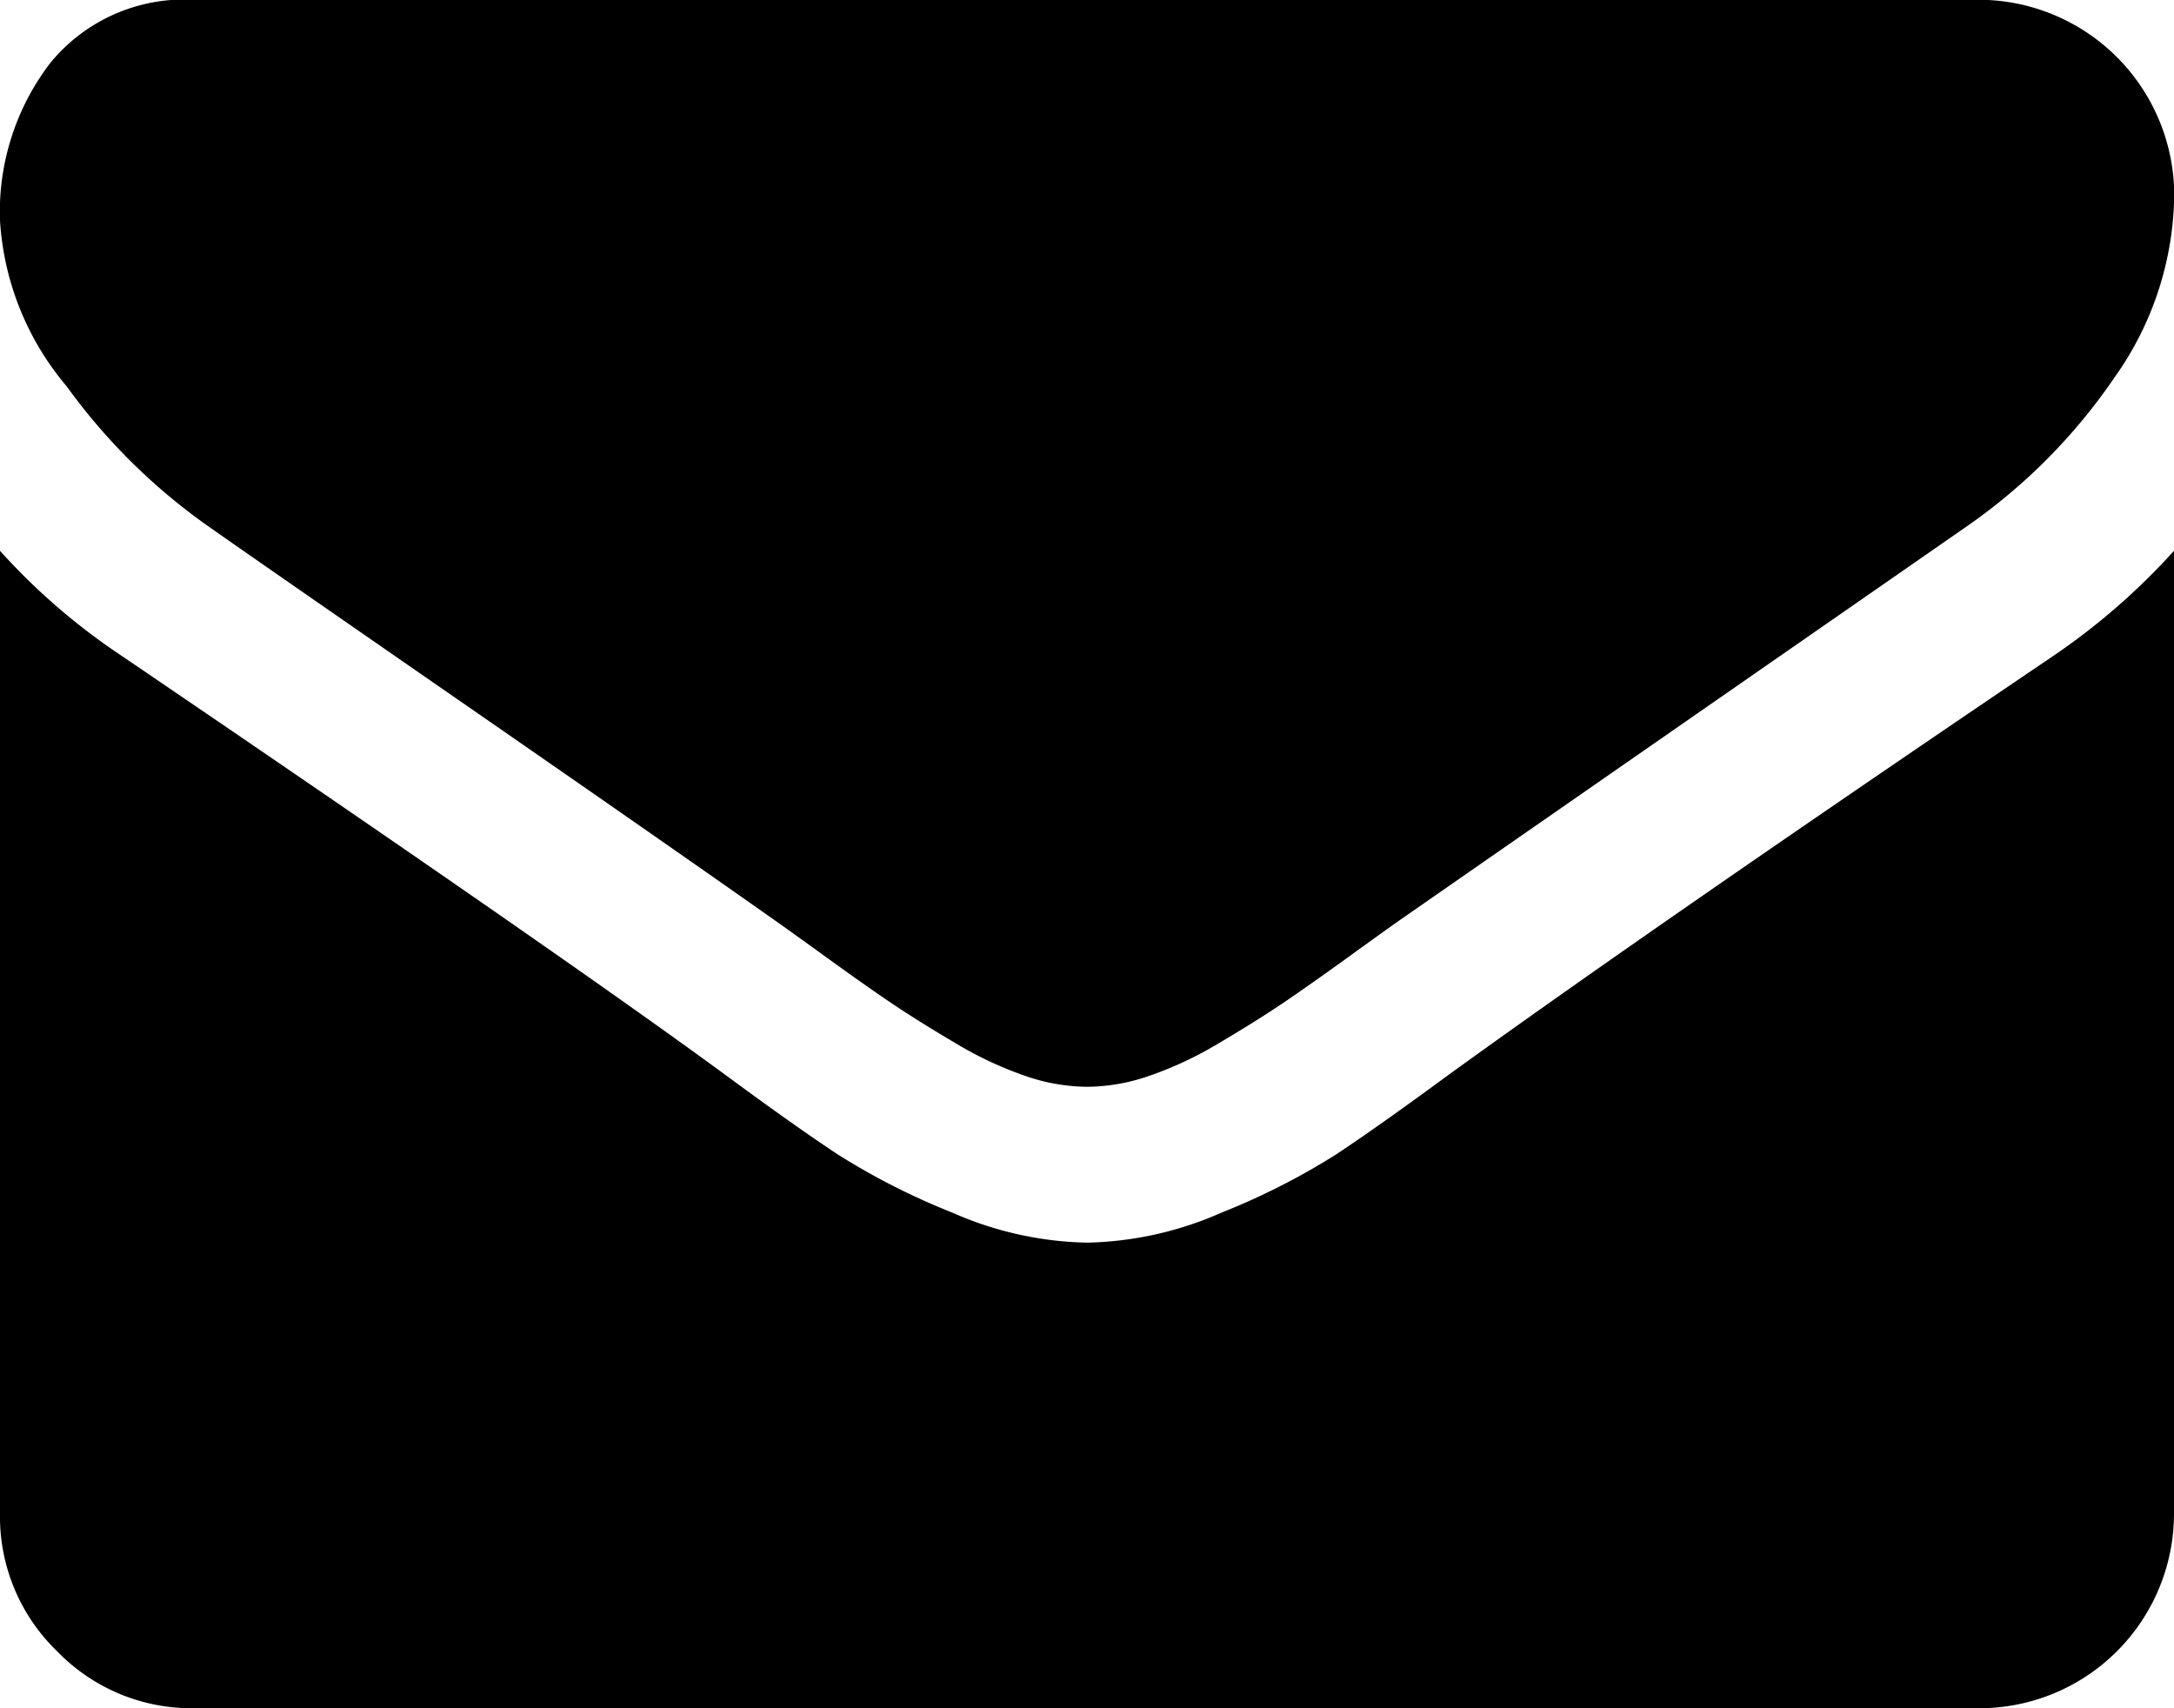
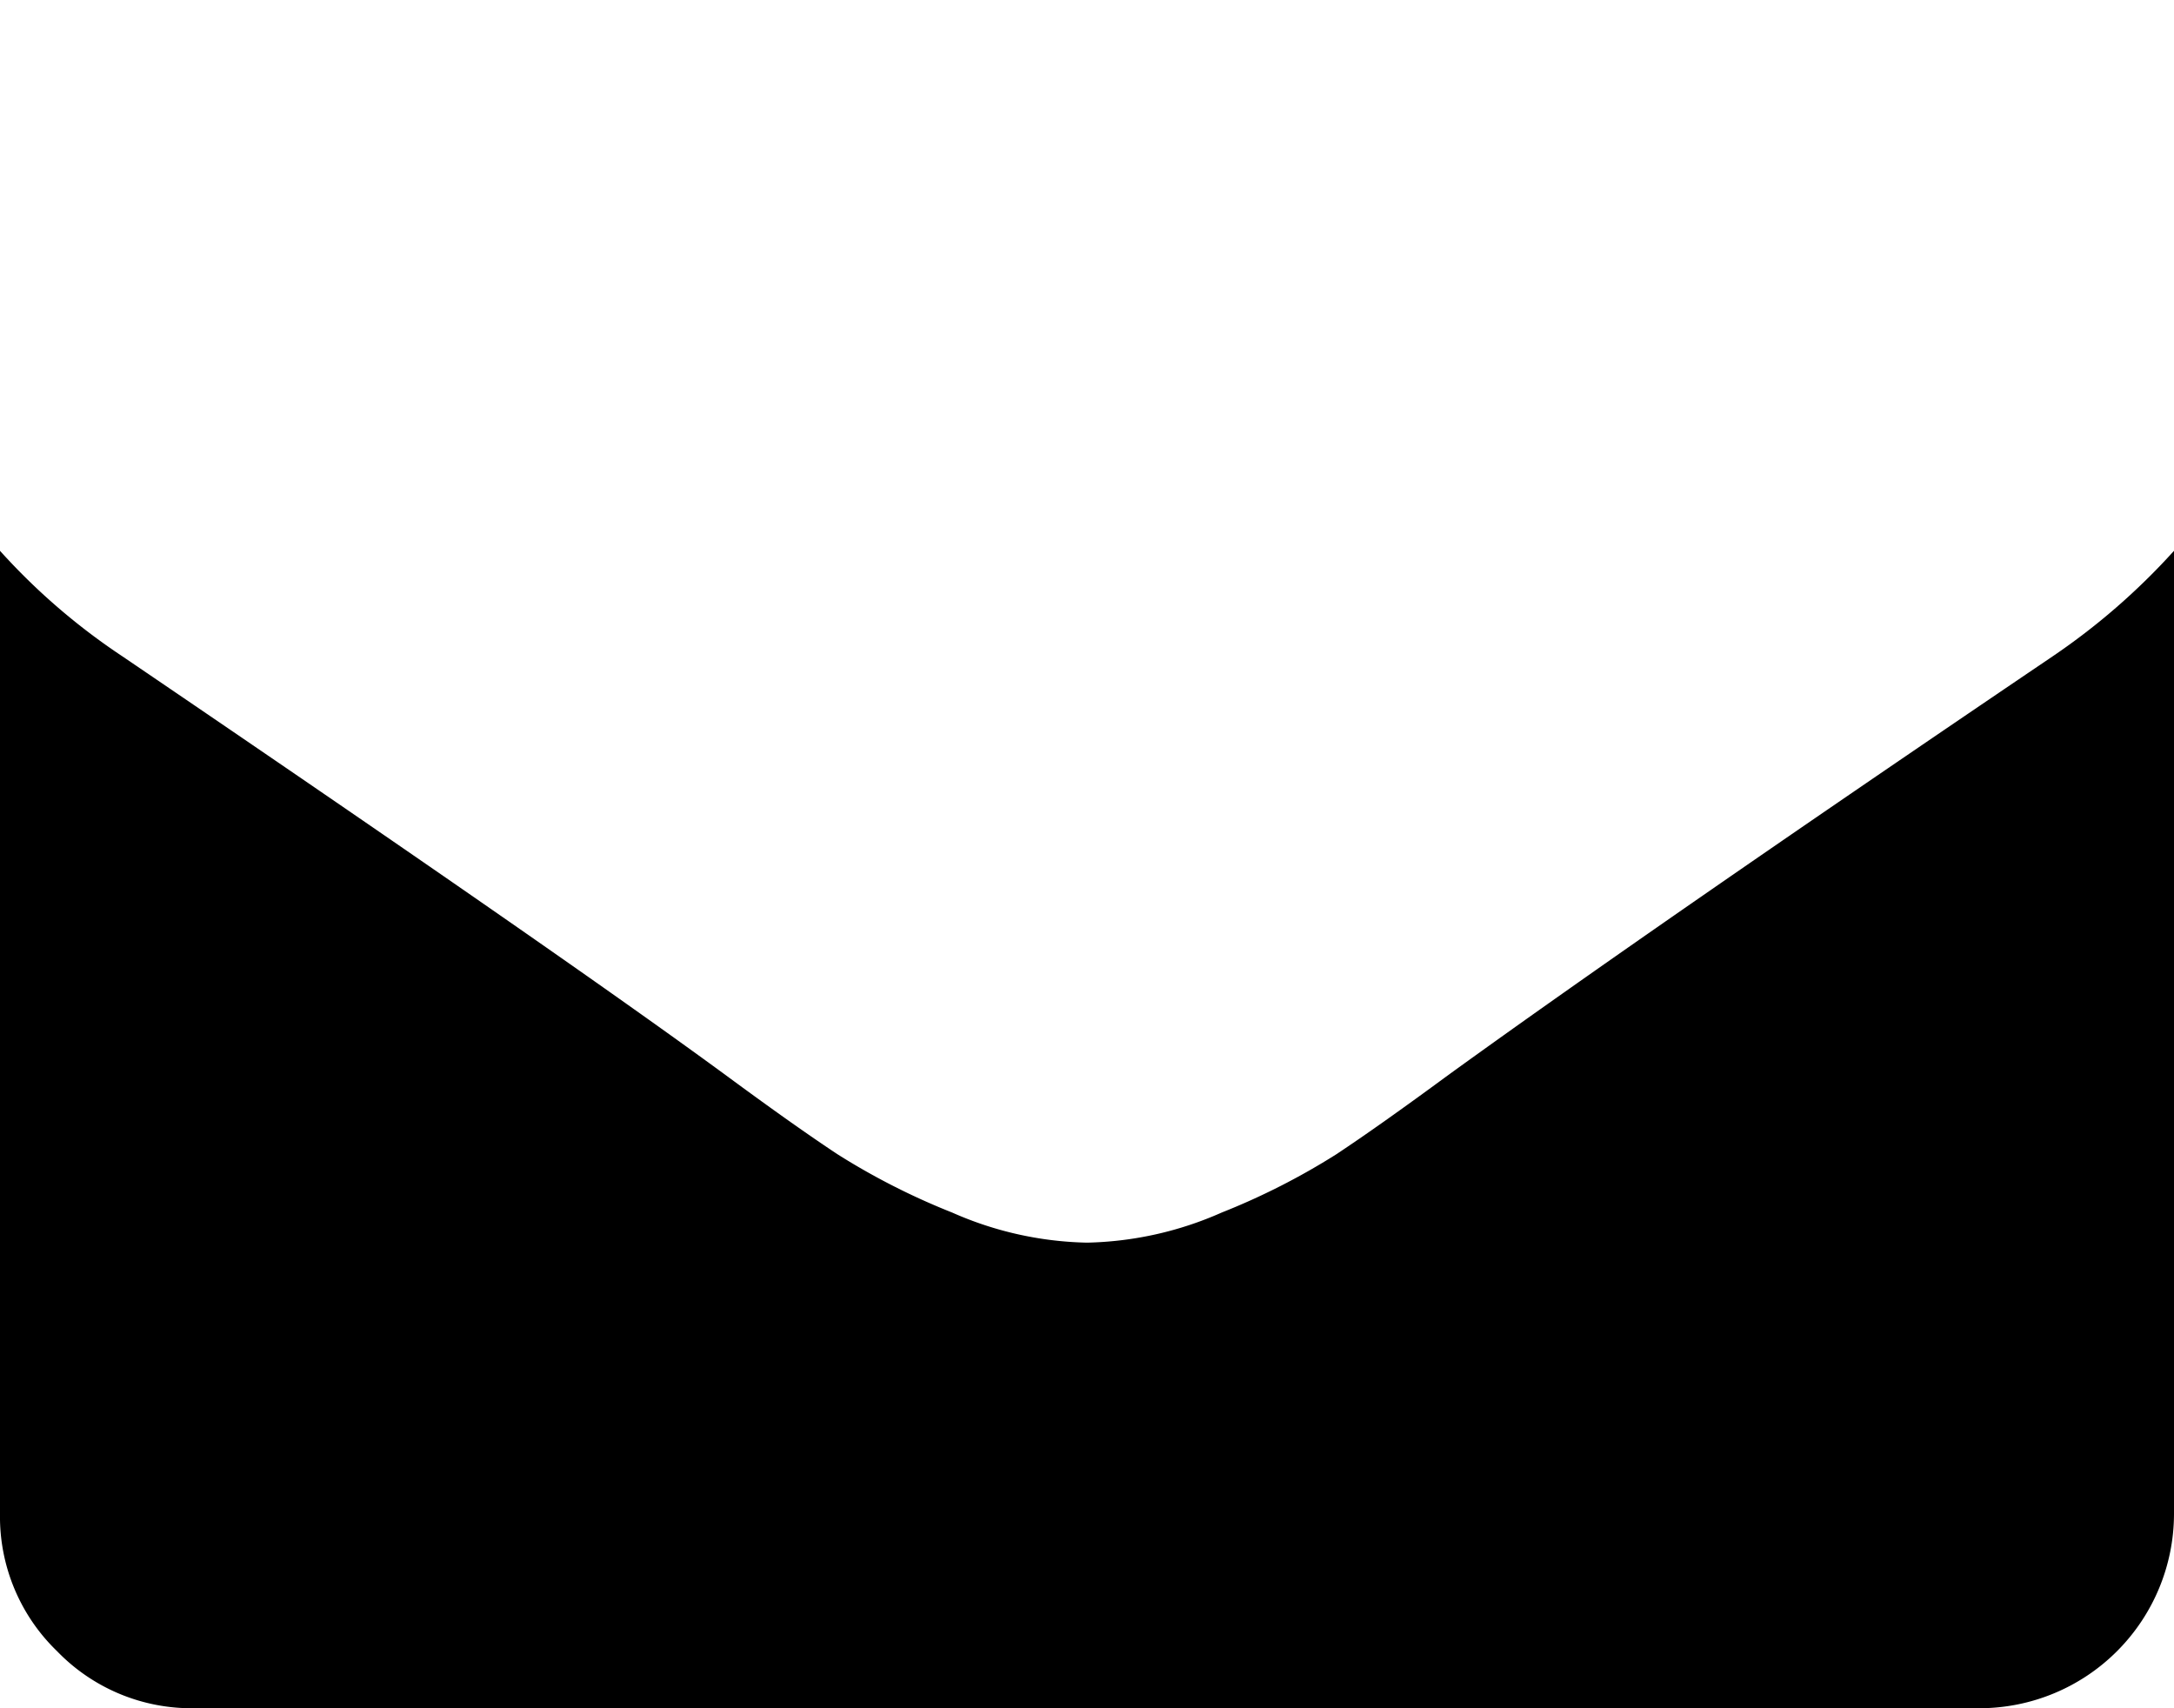
<svg xmlns="http://www.w3.org/2000/svg" id="envelope" width="28.96" height="22.754" viewBox="0 0 28.96 22.754">
  <g id="Group_641" data-name="Group 641" transform="translate(0 0)">
-     <path id="Path_794" data-name="Path 794" d="M2.78,61.834q.55.388,3.313,2.3t4.234,2.949q.162.113.687.493t.873.614q.348.234.841.525a4.876,4.876,0,0,0,.929.436,2.56,2.56,0,0,0,.808.145H14.5a2.563,2.563,0,0,0,.808-.145,4.88,4.88,0,0,0,.929-.436q.493-.291.84-.525t.873-.614q.525-.38.687-.493,1.487-1.034,7.563-5.252a7.677,7.677,0,0,0,1.971-1.988,4.268,4.268,0,0,0,.792-2.44,2.608,2.608,0,0,0-2.586-2.586H2.586a2.308,2.308,0,0,0-1.915.84A3.262,3.262,0,0,0,0,57.761a3.775,3.775,0,0,0,.889,2.206A8.021,8.021,0,0,0,2.78,61.834Z" transform="translate(0 -54.82)" />
    <path id="Path_795" data-name="Path 795" d="M27.343,185.843q-5.3,3.587-8.048,5.575-.921.678-1.495,1.058a9.223,9.223,0,0,1-1.527.776,4.65,4.65,0,0,1-1.777.4h-.033a4.652,4.652,0,0,1-1.778-.4,9.228,9.228,0,0,1-1.527-.776q-.574-.379-1.495-1.058-2.182-1.6-8.032-5.575A8.562,8.562,0,0,1,0,184.437v12.831a2.489,2.489,0,0,0,.76,1.826,2.489,2.489,0,0,0,1.826.76H26.374a2.593,2.593,0,0,0,2.586-2.586V184.437A8.915,8.915,0,0,1,27.343,185.843Z" transform="translate(0 -177.1)" />
  </g>
</svg>